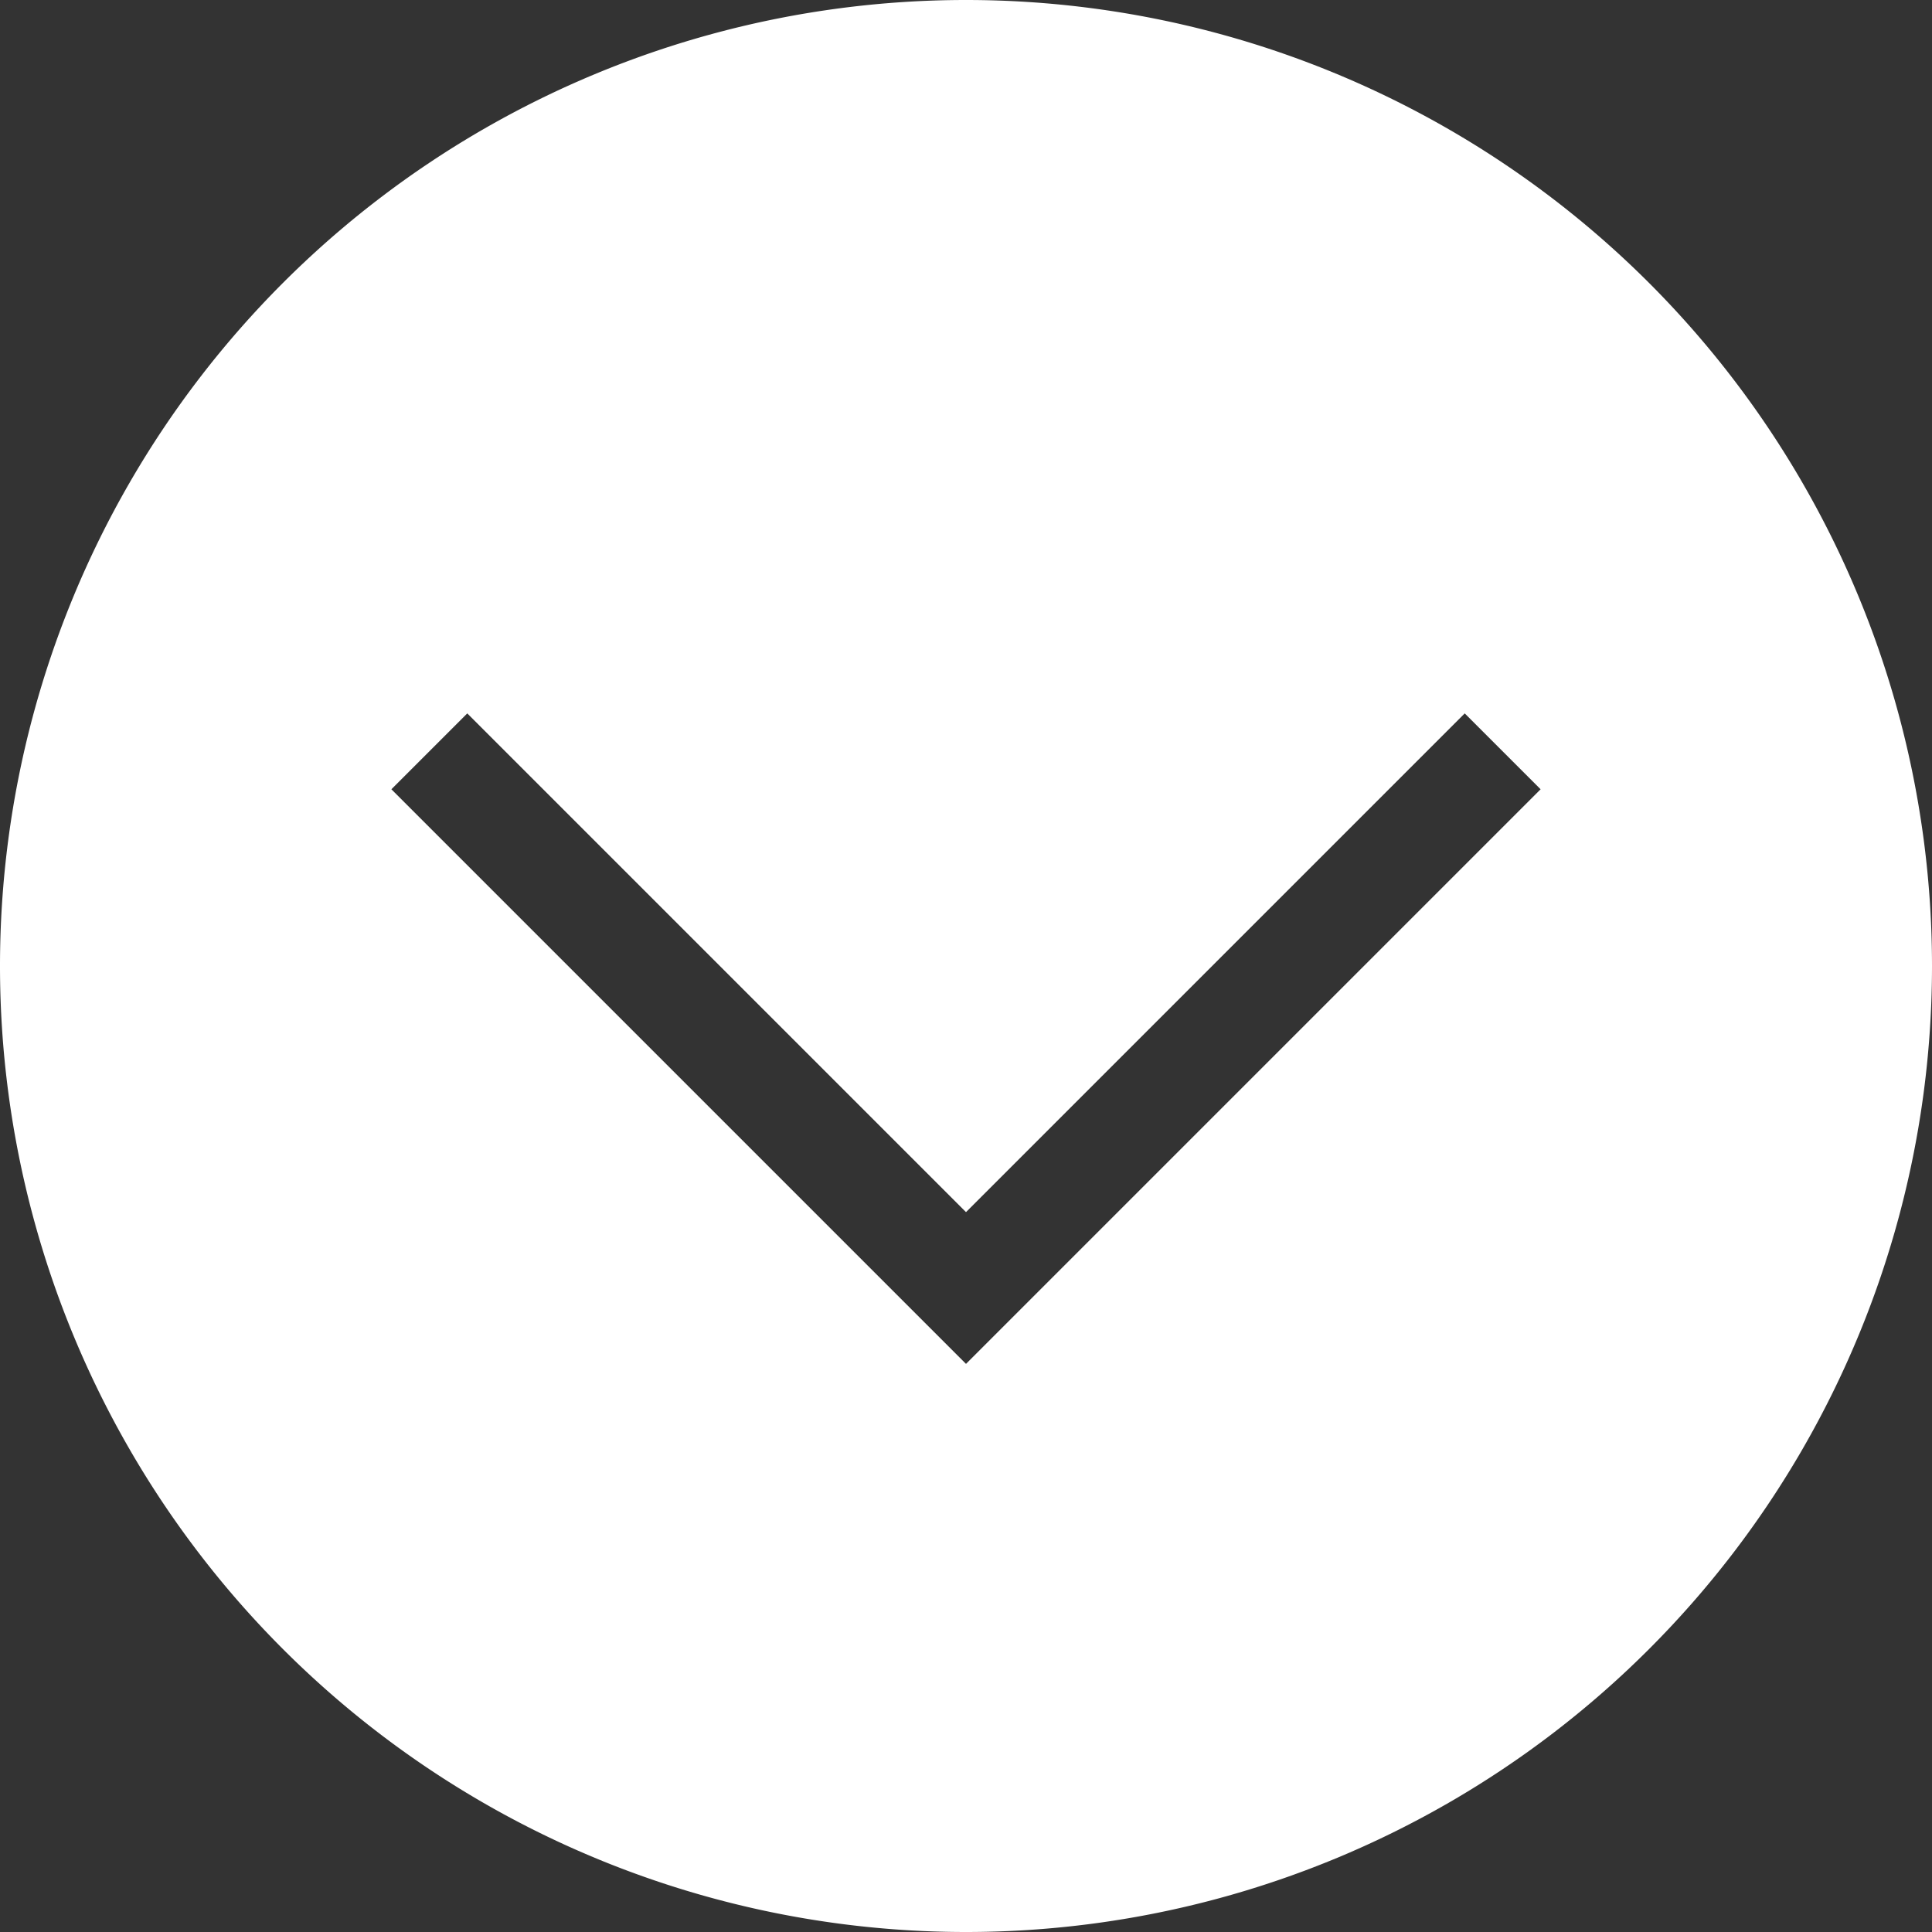
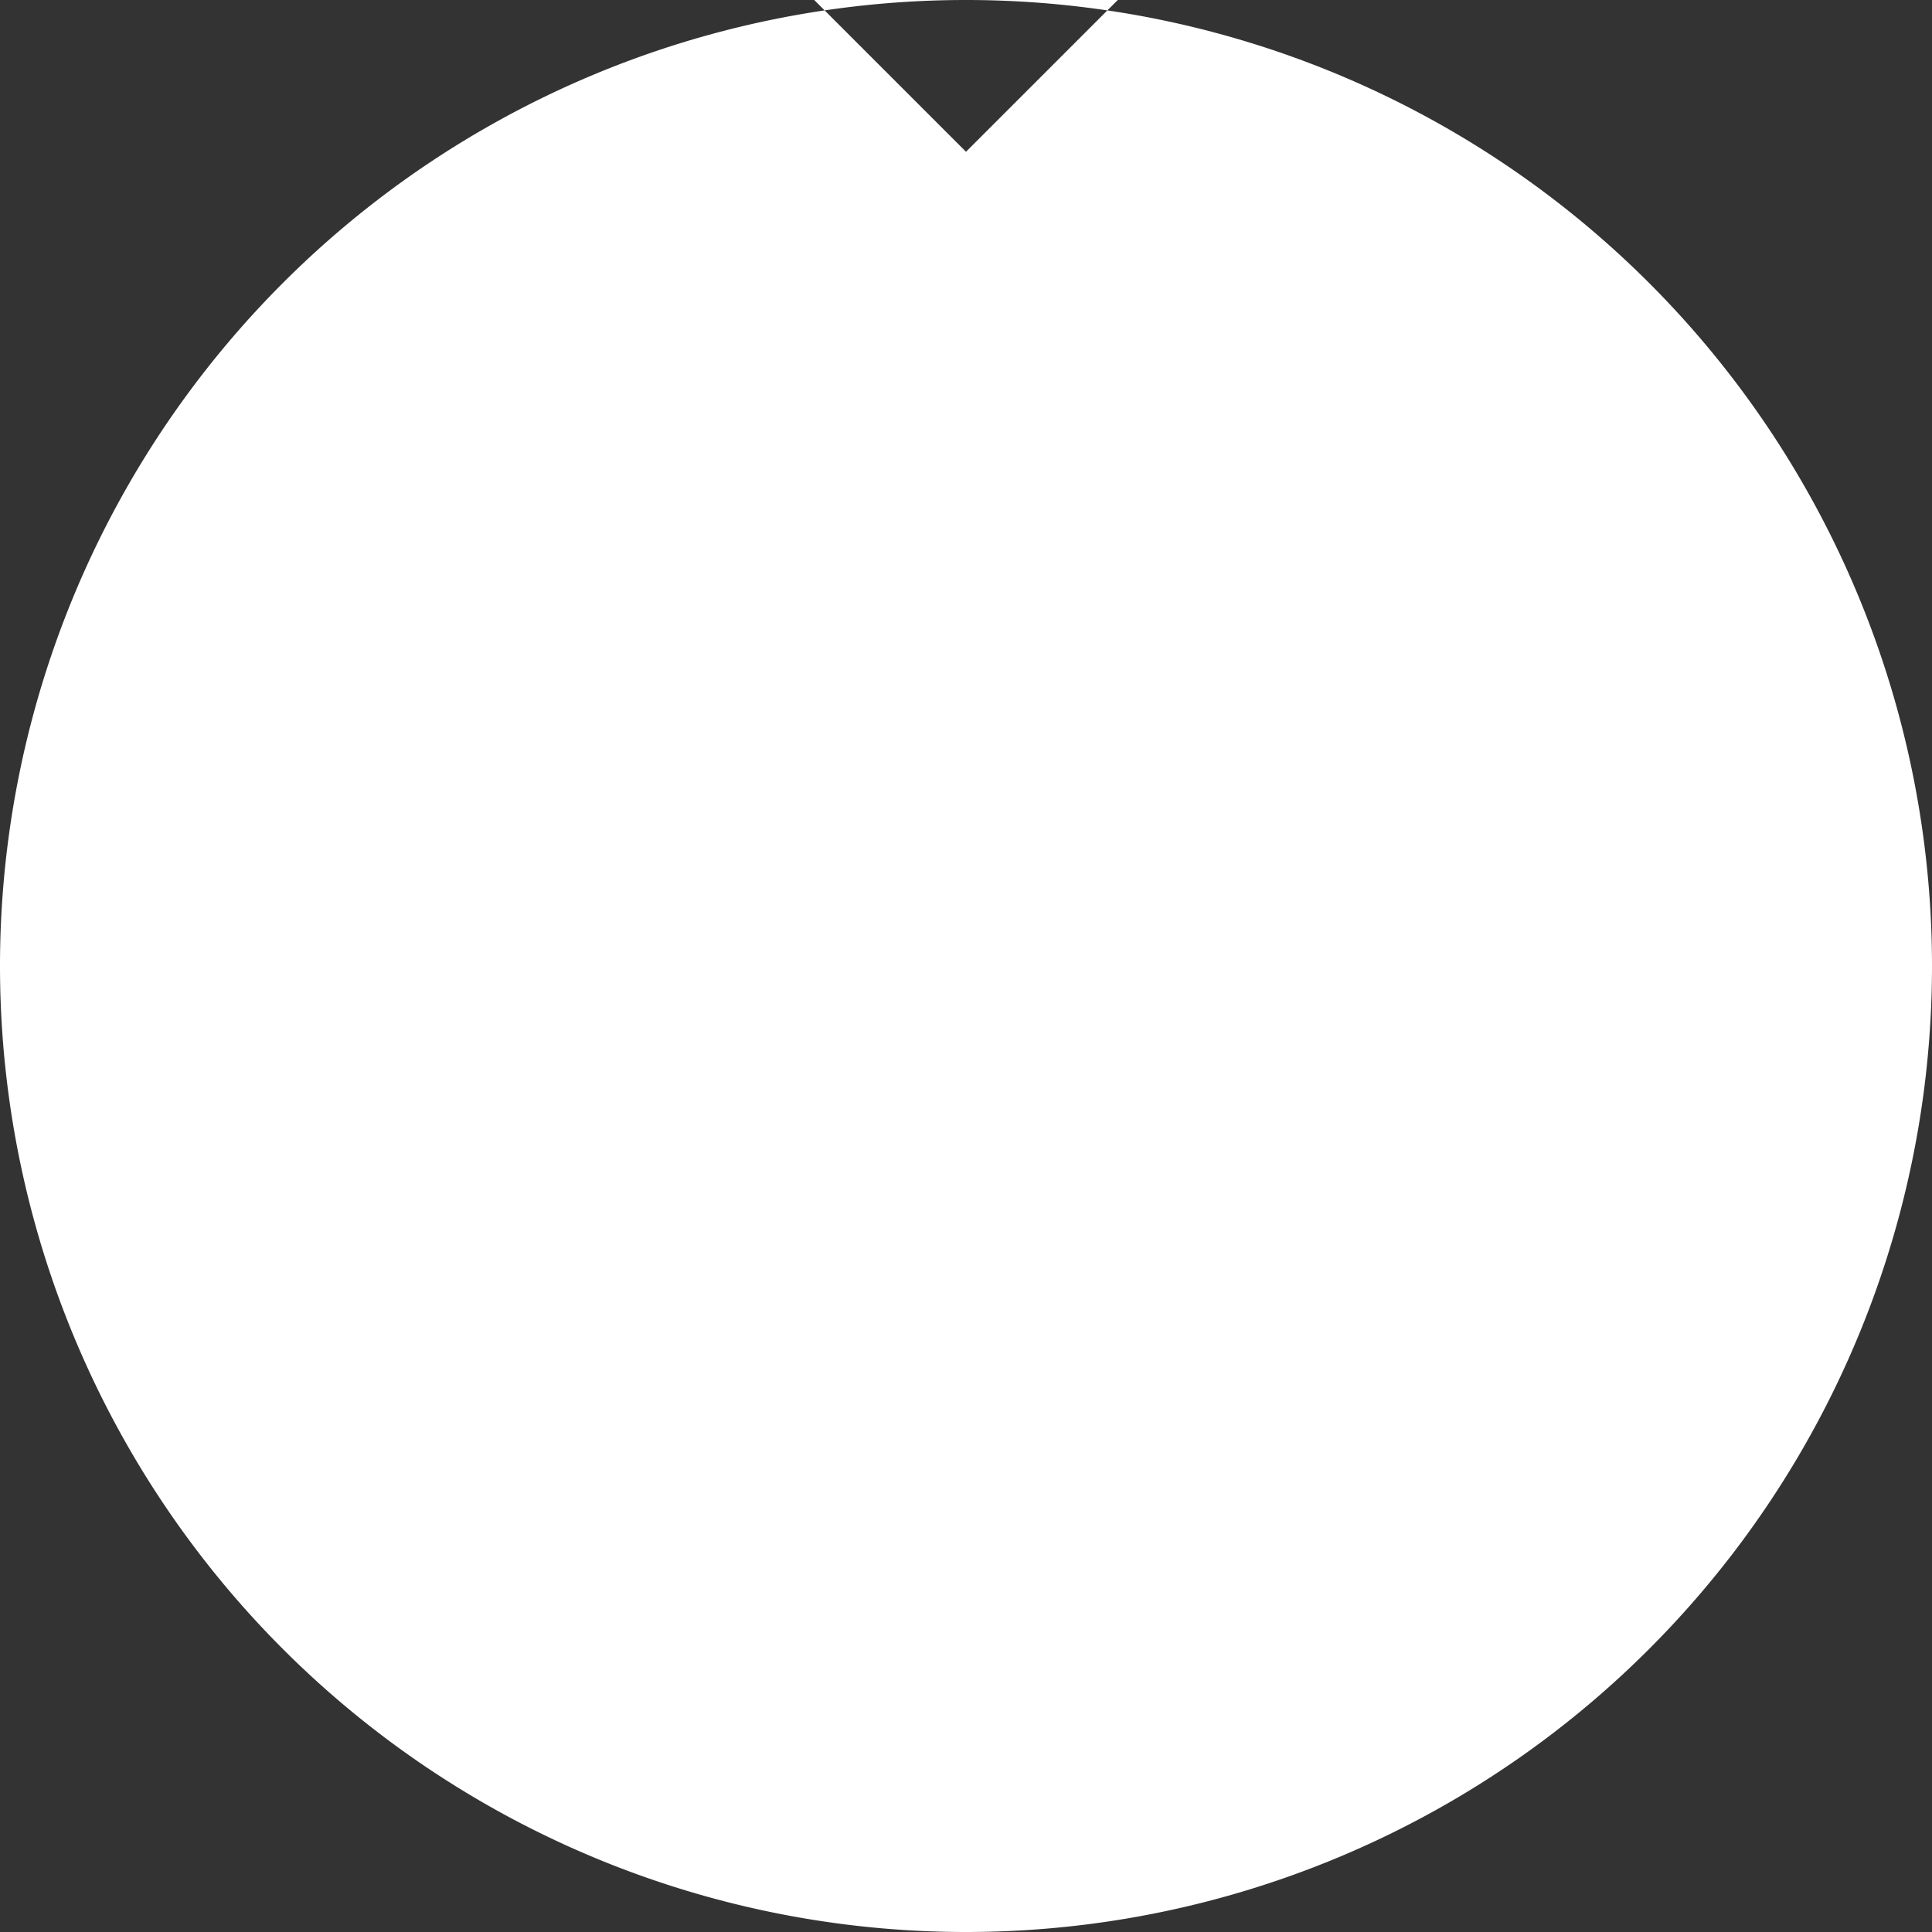
<svg xmlns="http://www.w3.org/2000/svg" id="svg3" version="1.1" width="36" height="36" viewBox="0 0 36 36">
  <rect x="0" y="0" width="36" height="36" fill="#333333" stroke="none" />
-   <path id="path998" d="M 18,0 A 18,18 0 0 0 0,18 18,18 0 0 0 18,36 18,18 0 0 0 36,18 18,18 0 0 0 18,0 Z M 8.707,13.293 18,22.586 l 9.293,-9.293 1.414,1.414 -10.707,10.707 -10.707,-10.707 1.414,-1.414 z" fill="#ffffff" stroke-width="1.591" />
+   <path id="path998" d="M 18,0 A 18,18 0 0 0 0,18 18,18 0 0 0 18,36 18,18 0 0 0 36,18 18,18 0 0 0 18,0 Z l 9.293,-9.293 1.414,1.414 -10.707,10.707 -10.707,-10.707 1.414,-1.414 z" fill="#ffffff" stroke-width="1.591" />
</svg>